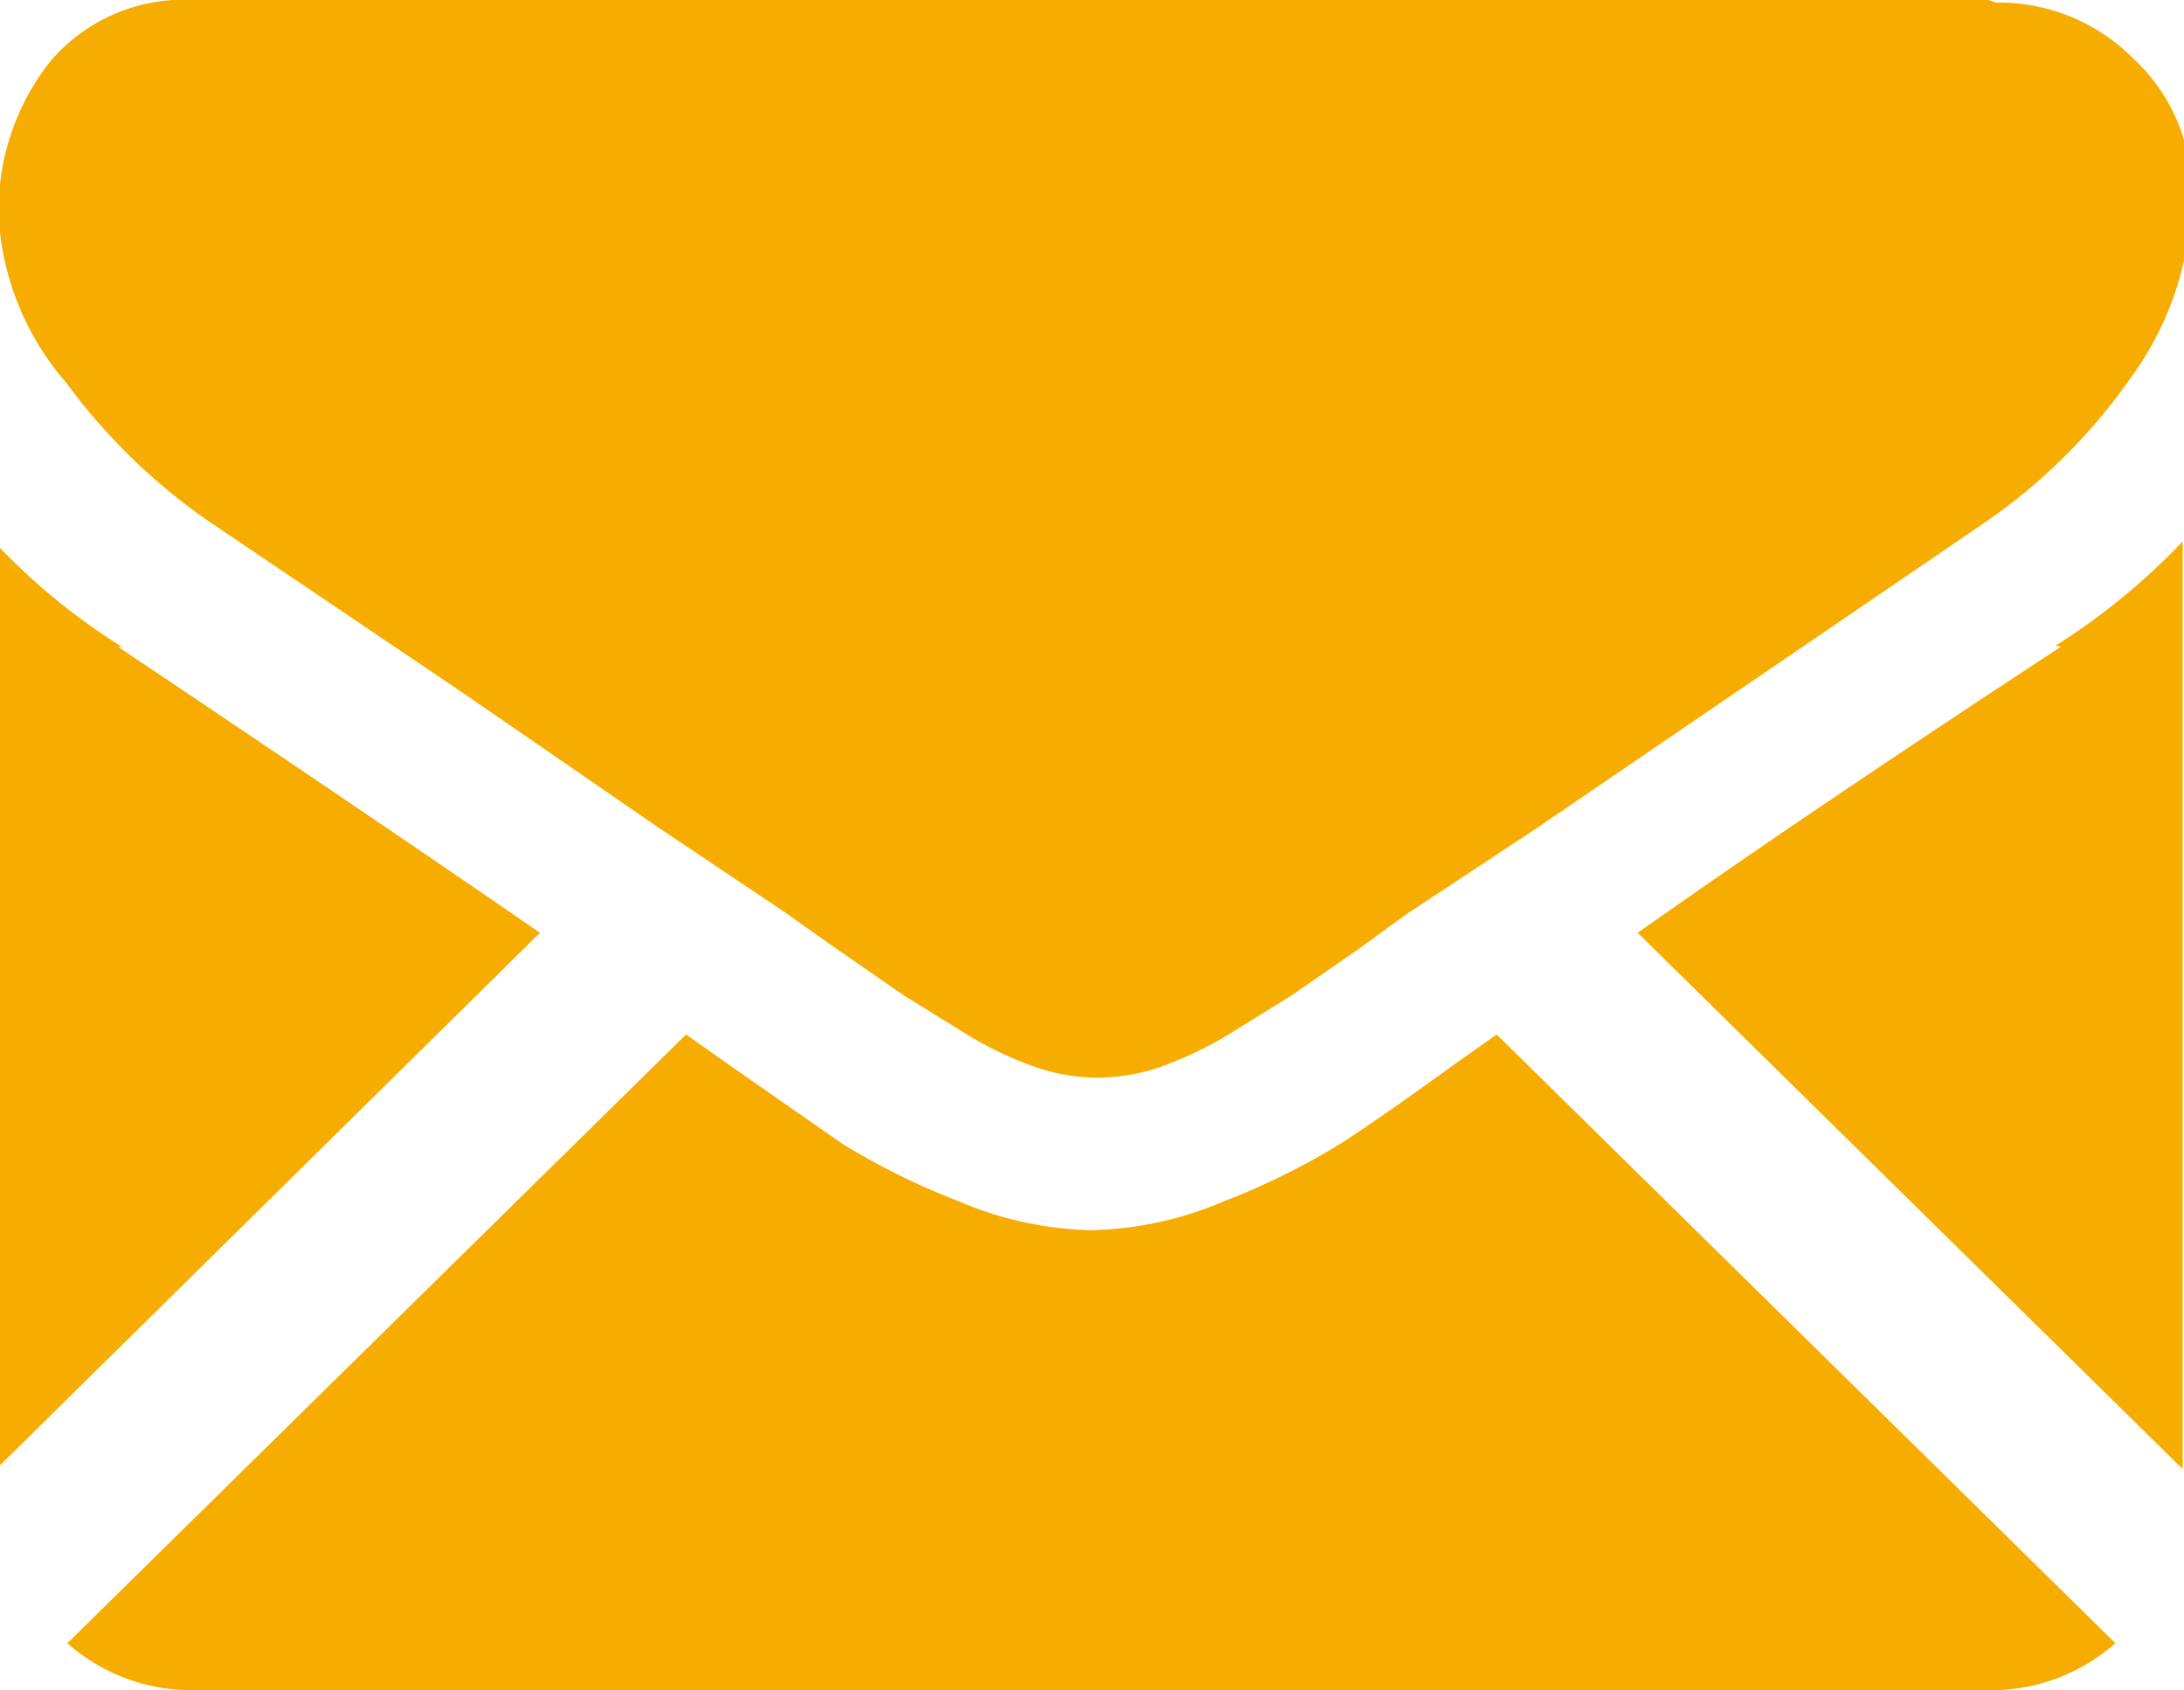
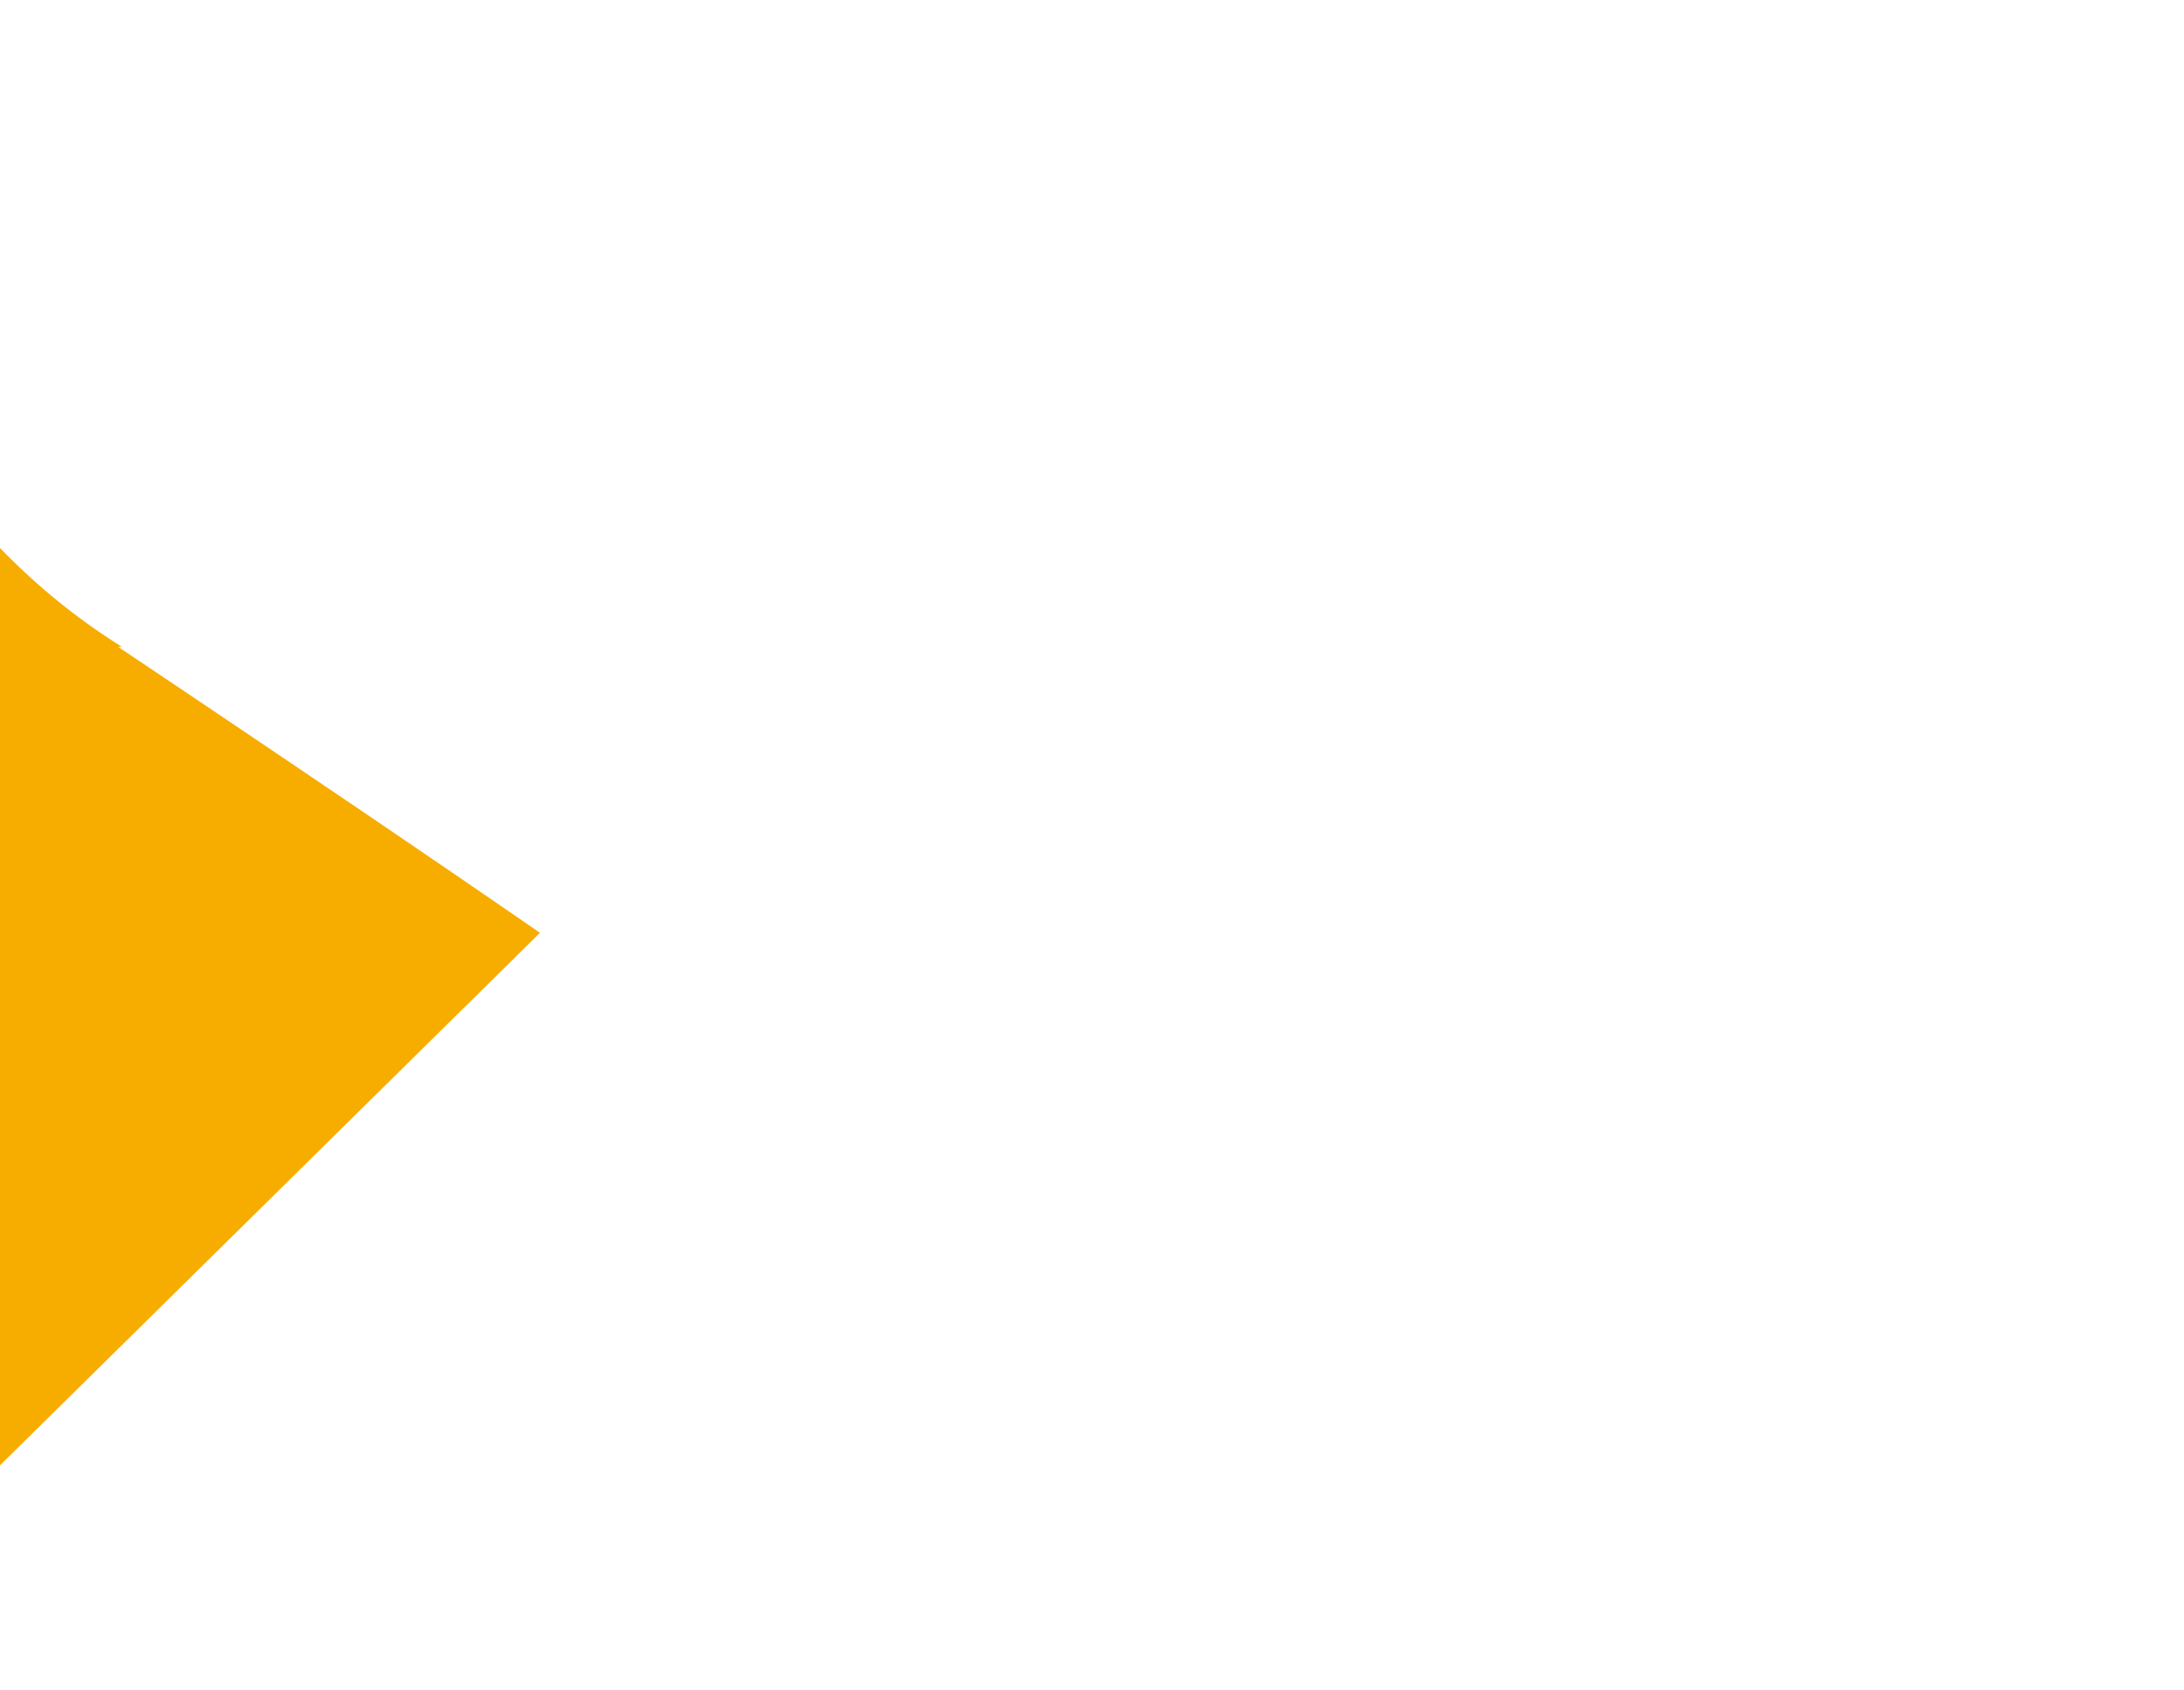
<svg xmlns="http://www.w3.org/2000/svg" id="Capa_1" data-name="Capa 1" viewBox="0 0 17.19 13.3">
  <defs>
    <style>.cls-1{fill:#f7ad00;}</style>
  </defs>
  <title>email</title>
-   <path class="cls-1" d="M556.55,2213.21a1.48,1.48,0,0,0,1-.37l-4.87-4.79-0.34.24q-0.55.4-.89,0.62a5.58,5.58,0,0,1-.91.45,2.8,2.8,0,0,1-1.05.23h0a2.8,2.8,0,0,1-1.05-.23,5.56,5.56,0,0,1-.91-0.45l-0.89-.62-0.34-.24-4.87,4.79a1.48,1.48,0,0,0,1,.37h14.12Z" transform="translate(-540.9 -2199.91)" />
  <path class="cls-1" d="M541.86,2205a5.08,5.08,0,0,1-1-.82v7.3l4.29-4.23q-1.29-.89-3.32-2.25" transform="translate(-540.9 -2199.91)" />
-   <path class="cls-1" d="M557.12,2205q-2,1.31-3.33,2.25l4.29,4.22v-7.3a5.24,5.24,0,0,1-1,.82" transform="translate(-540.9 -2199.91)" />
-   <path class="cls-1" d="M556.55,2199.91H542.43a1.38,1.38,0,0,0-1.14.49,1.89,1.89,0,0,0-.4,1.23,2.18,2.18,0,0,0,.53,1.29,4.73,4.73,0,0,0,1.12,1.09l2,1.35,1.54,1.06,1,0.67,0.14,0.1,0.27,0.19,0.52,0.36,0.5,0.31a2.9,2.9,0,0,0,.55.26,1.53,1.53,0,0,0,.48.08h0a1.54,1.54,0,0,0,.48-0.08,2.92,2.92,0,0,0,.55-0.26l0.5-.31,0.52-.36,0.26-.19,0.14-.1,1-.66,3.52-2.4a4.54,4.54,0,0,0,1.17-1.16,2.47,2.47,0,0,0,.47-1.43,1.43,1.43,0,0,0-.46-1.07,1.49,1.49,0,0,0-1.08-.44" transform="translate(-540.9 -2199.91)" />
</svg>